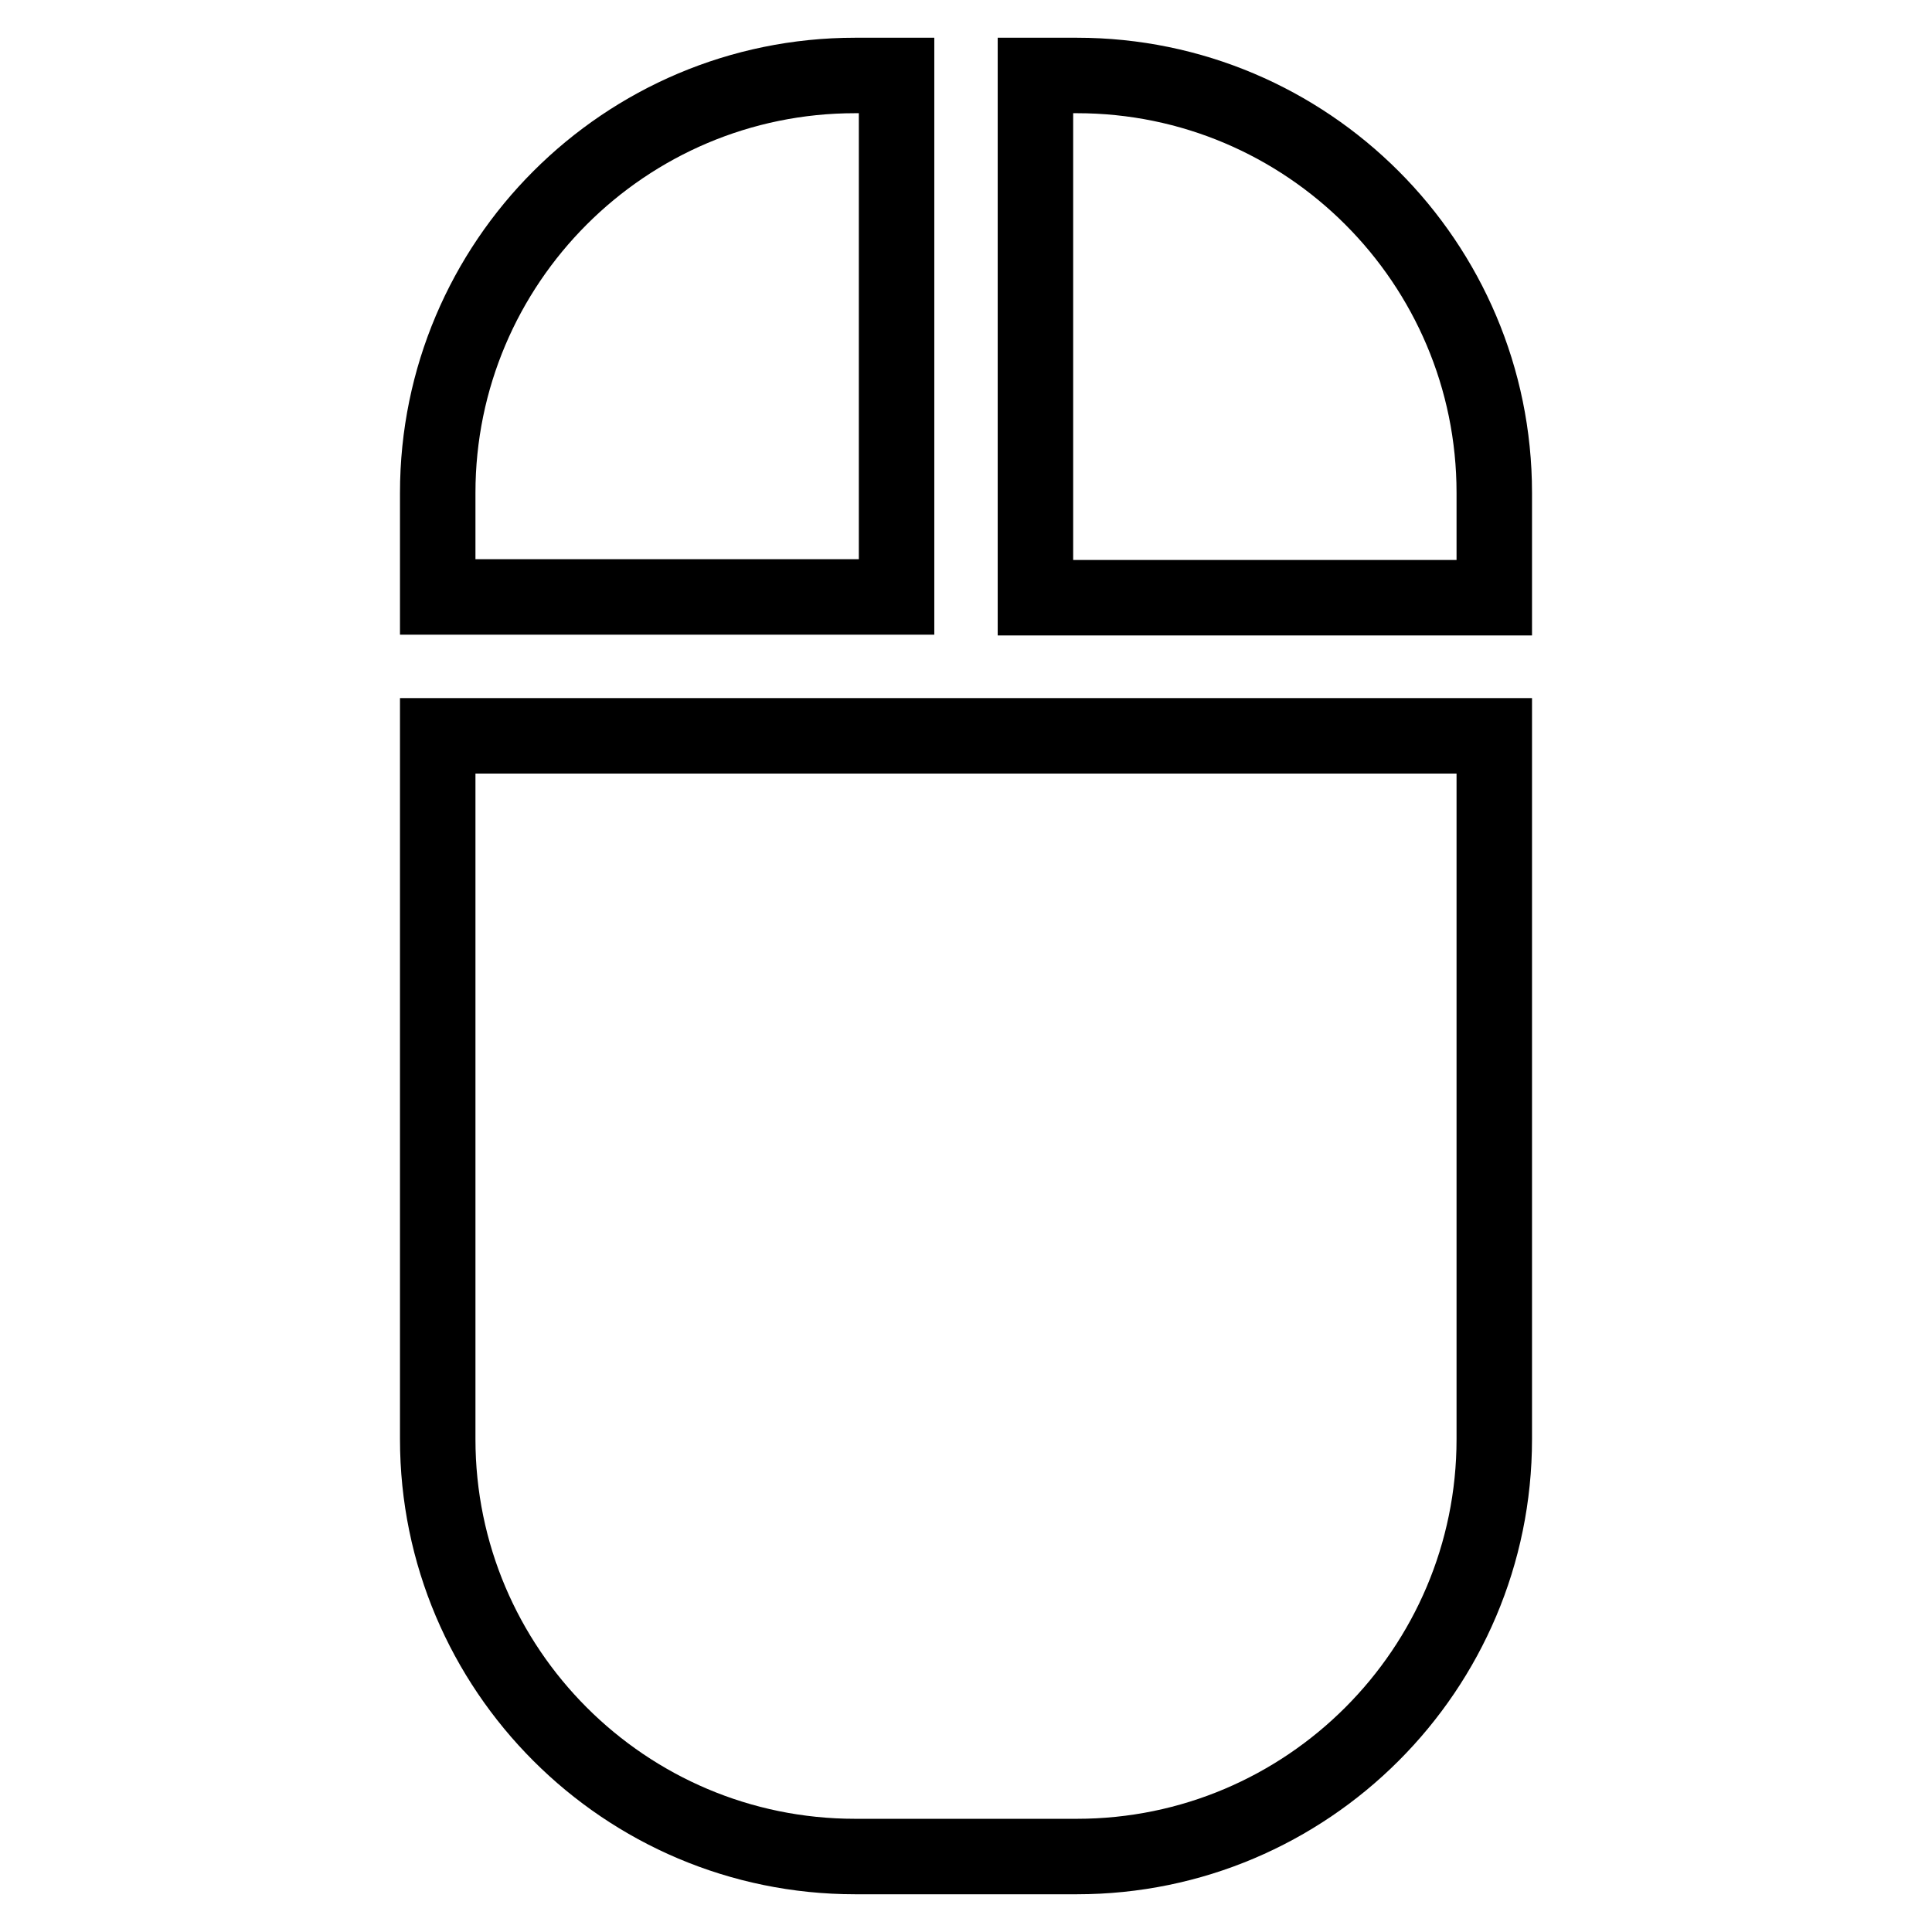
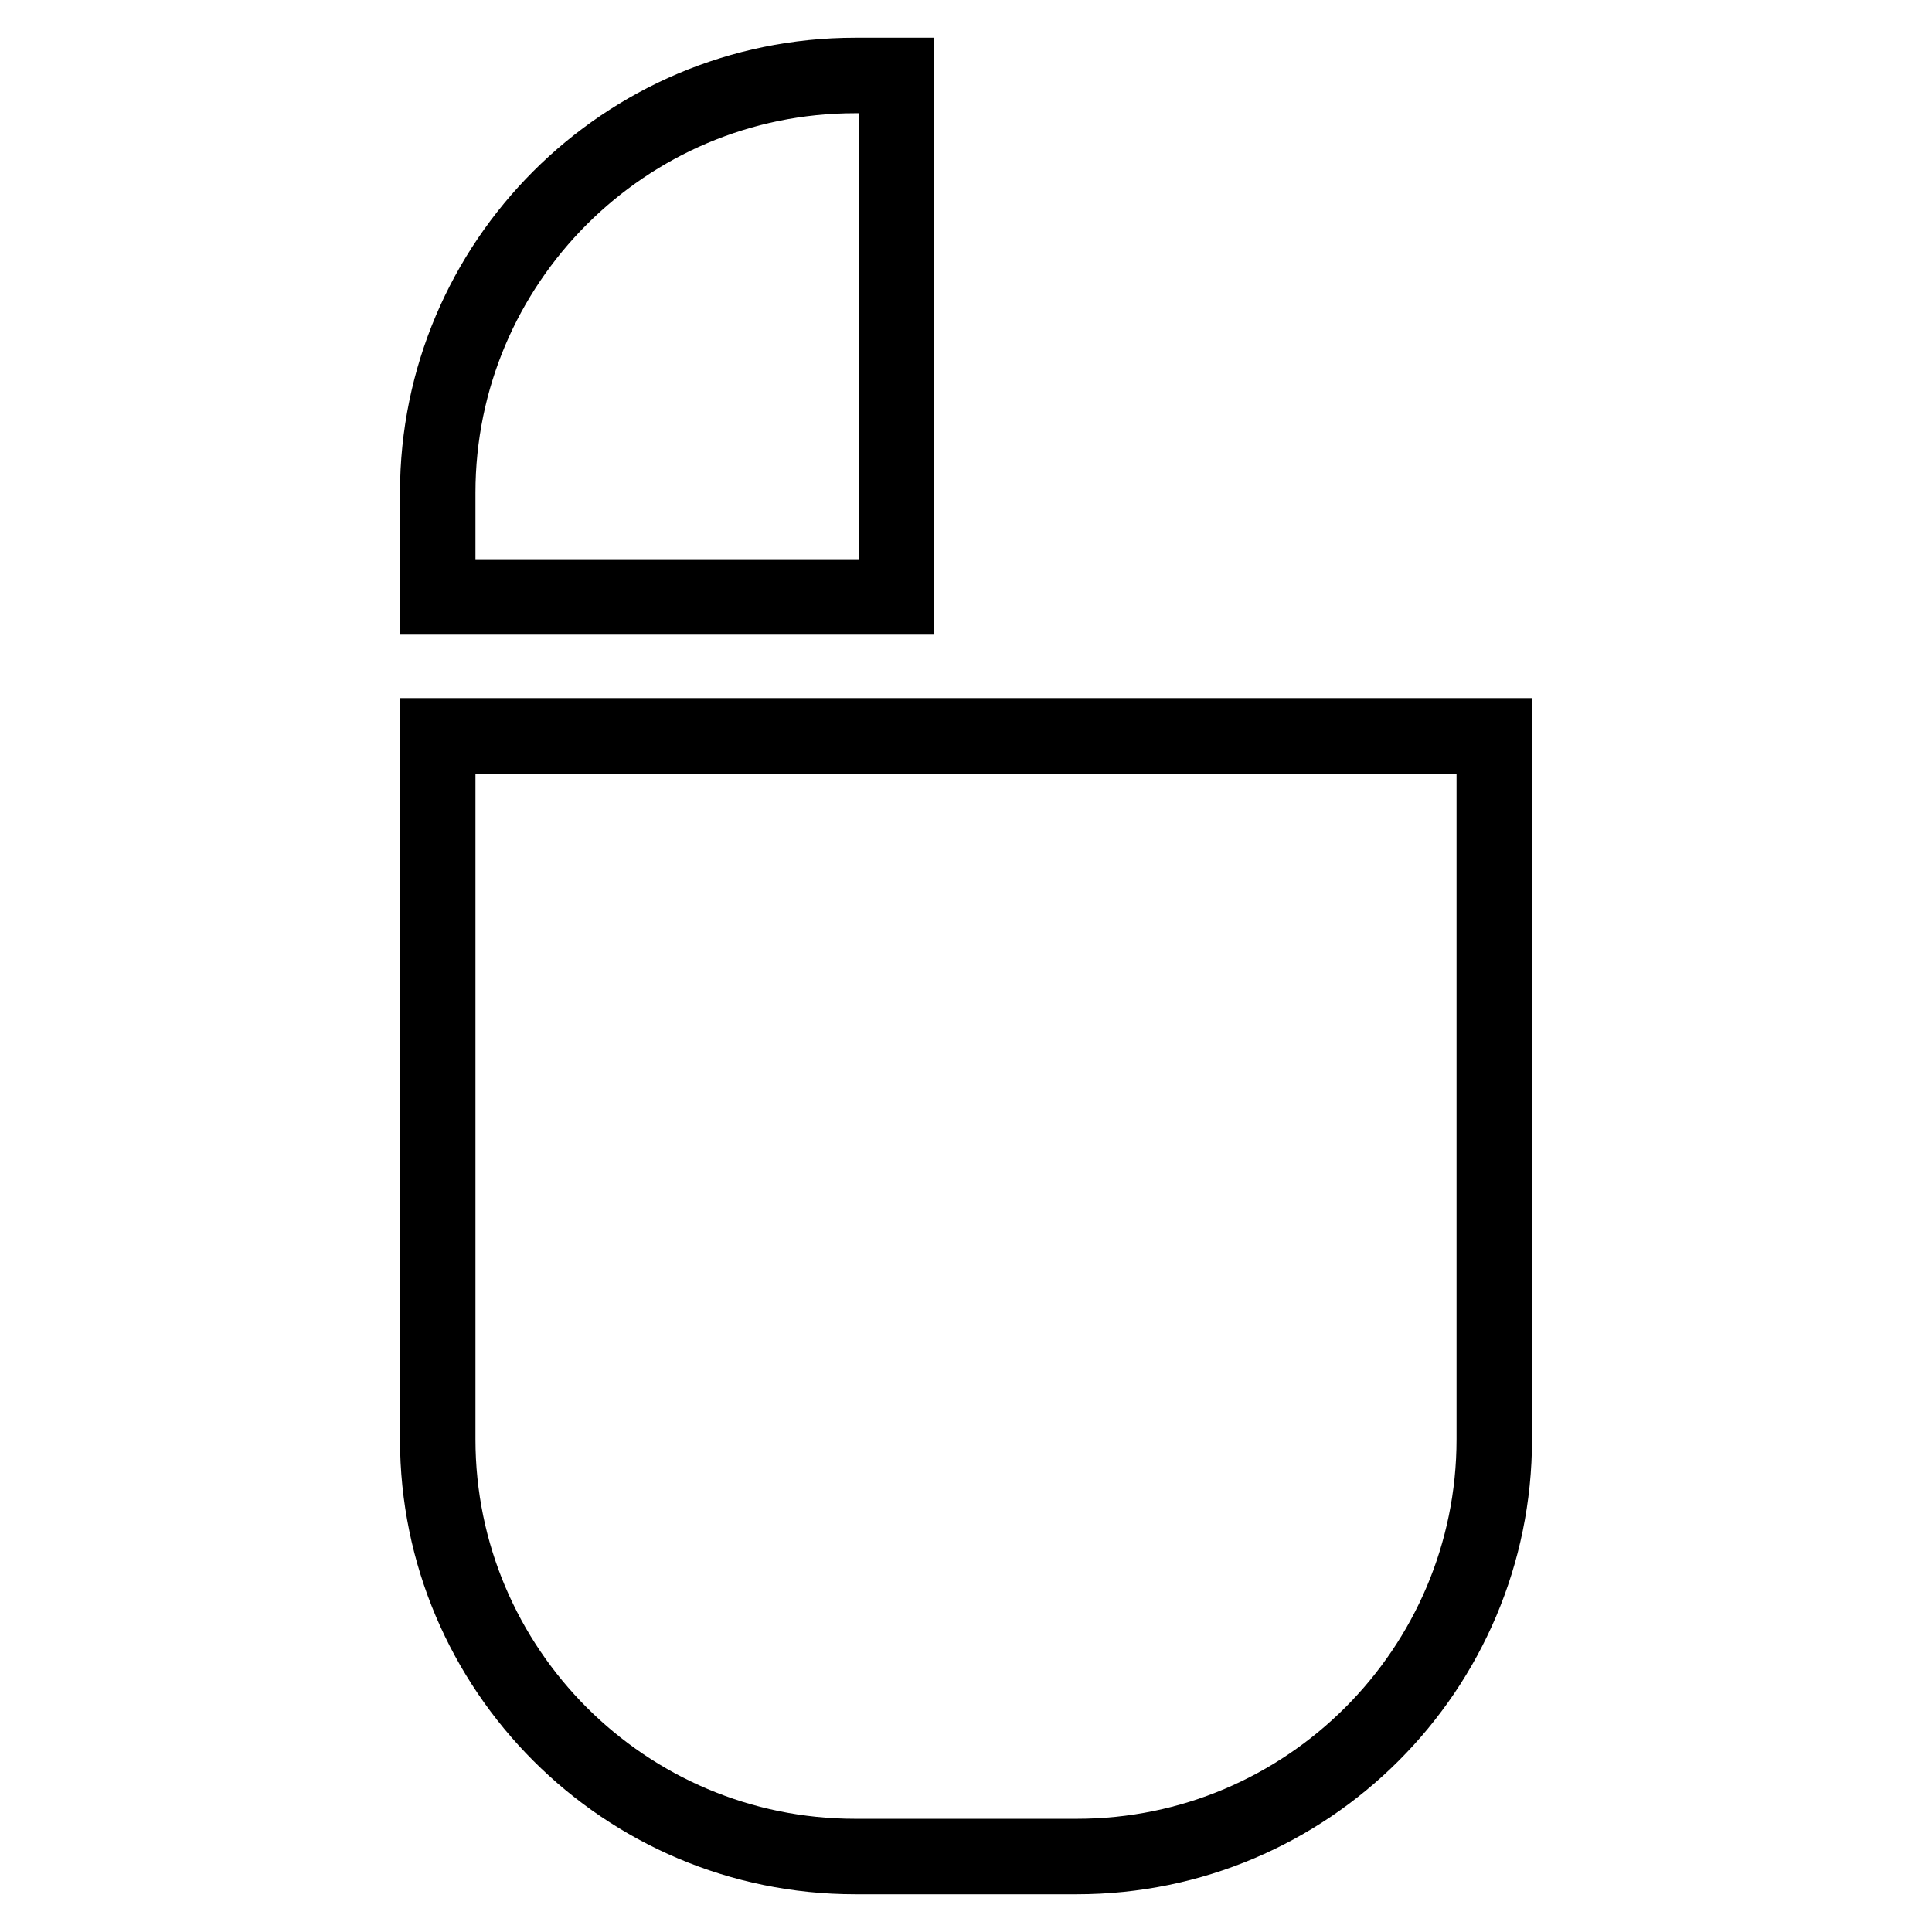
<svg xmlns="http://www.w3.org/2000/svg" version="1.1" x="0px" y="0px" viewBox="0 0 256 256" enable-background="new 0 0 256 256" xml:space="preserve">
  <g>
    <g>
      <g>
-         <path stroke-width="10" fill-opacity="0" stroke="#000000" d="M198,65.3c0-30.5-24.8-55.3-55.3-55.3h-5.5v69.2H198V65.3L198,65.3z" />
        <path stroke-width="10" fill-opacity="0" stroke="#000000" d="M58,190.7c0,30.5,24.8,55.3,55.3,55.3h29.4c30.5,0,55.3-24.8,55.3-55.3V97.5H58V190.7L58,190.7z" />
        <path stroke-width="10" fill-opacity="0" stroke="#000000" d="M113.3,10C82.8,10,58,34.8,58,65.3v13.8h60.8V10H113.3z" />
      </g>
      <g />
      <g />
      <g />
      <g />
      <g />
      <g />
      <g />
      <g />
      <g />
      <g />
      <g />
      <g />
      <g />
      <g />
      <g />
    </g>
  </g>
</svg>